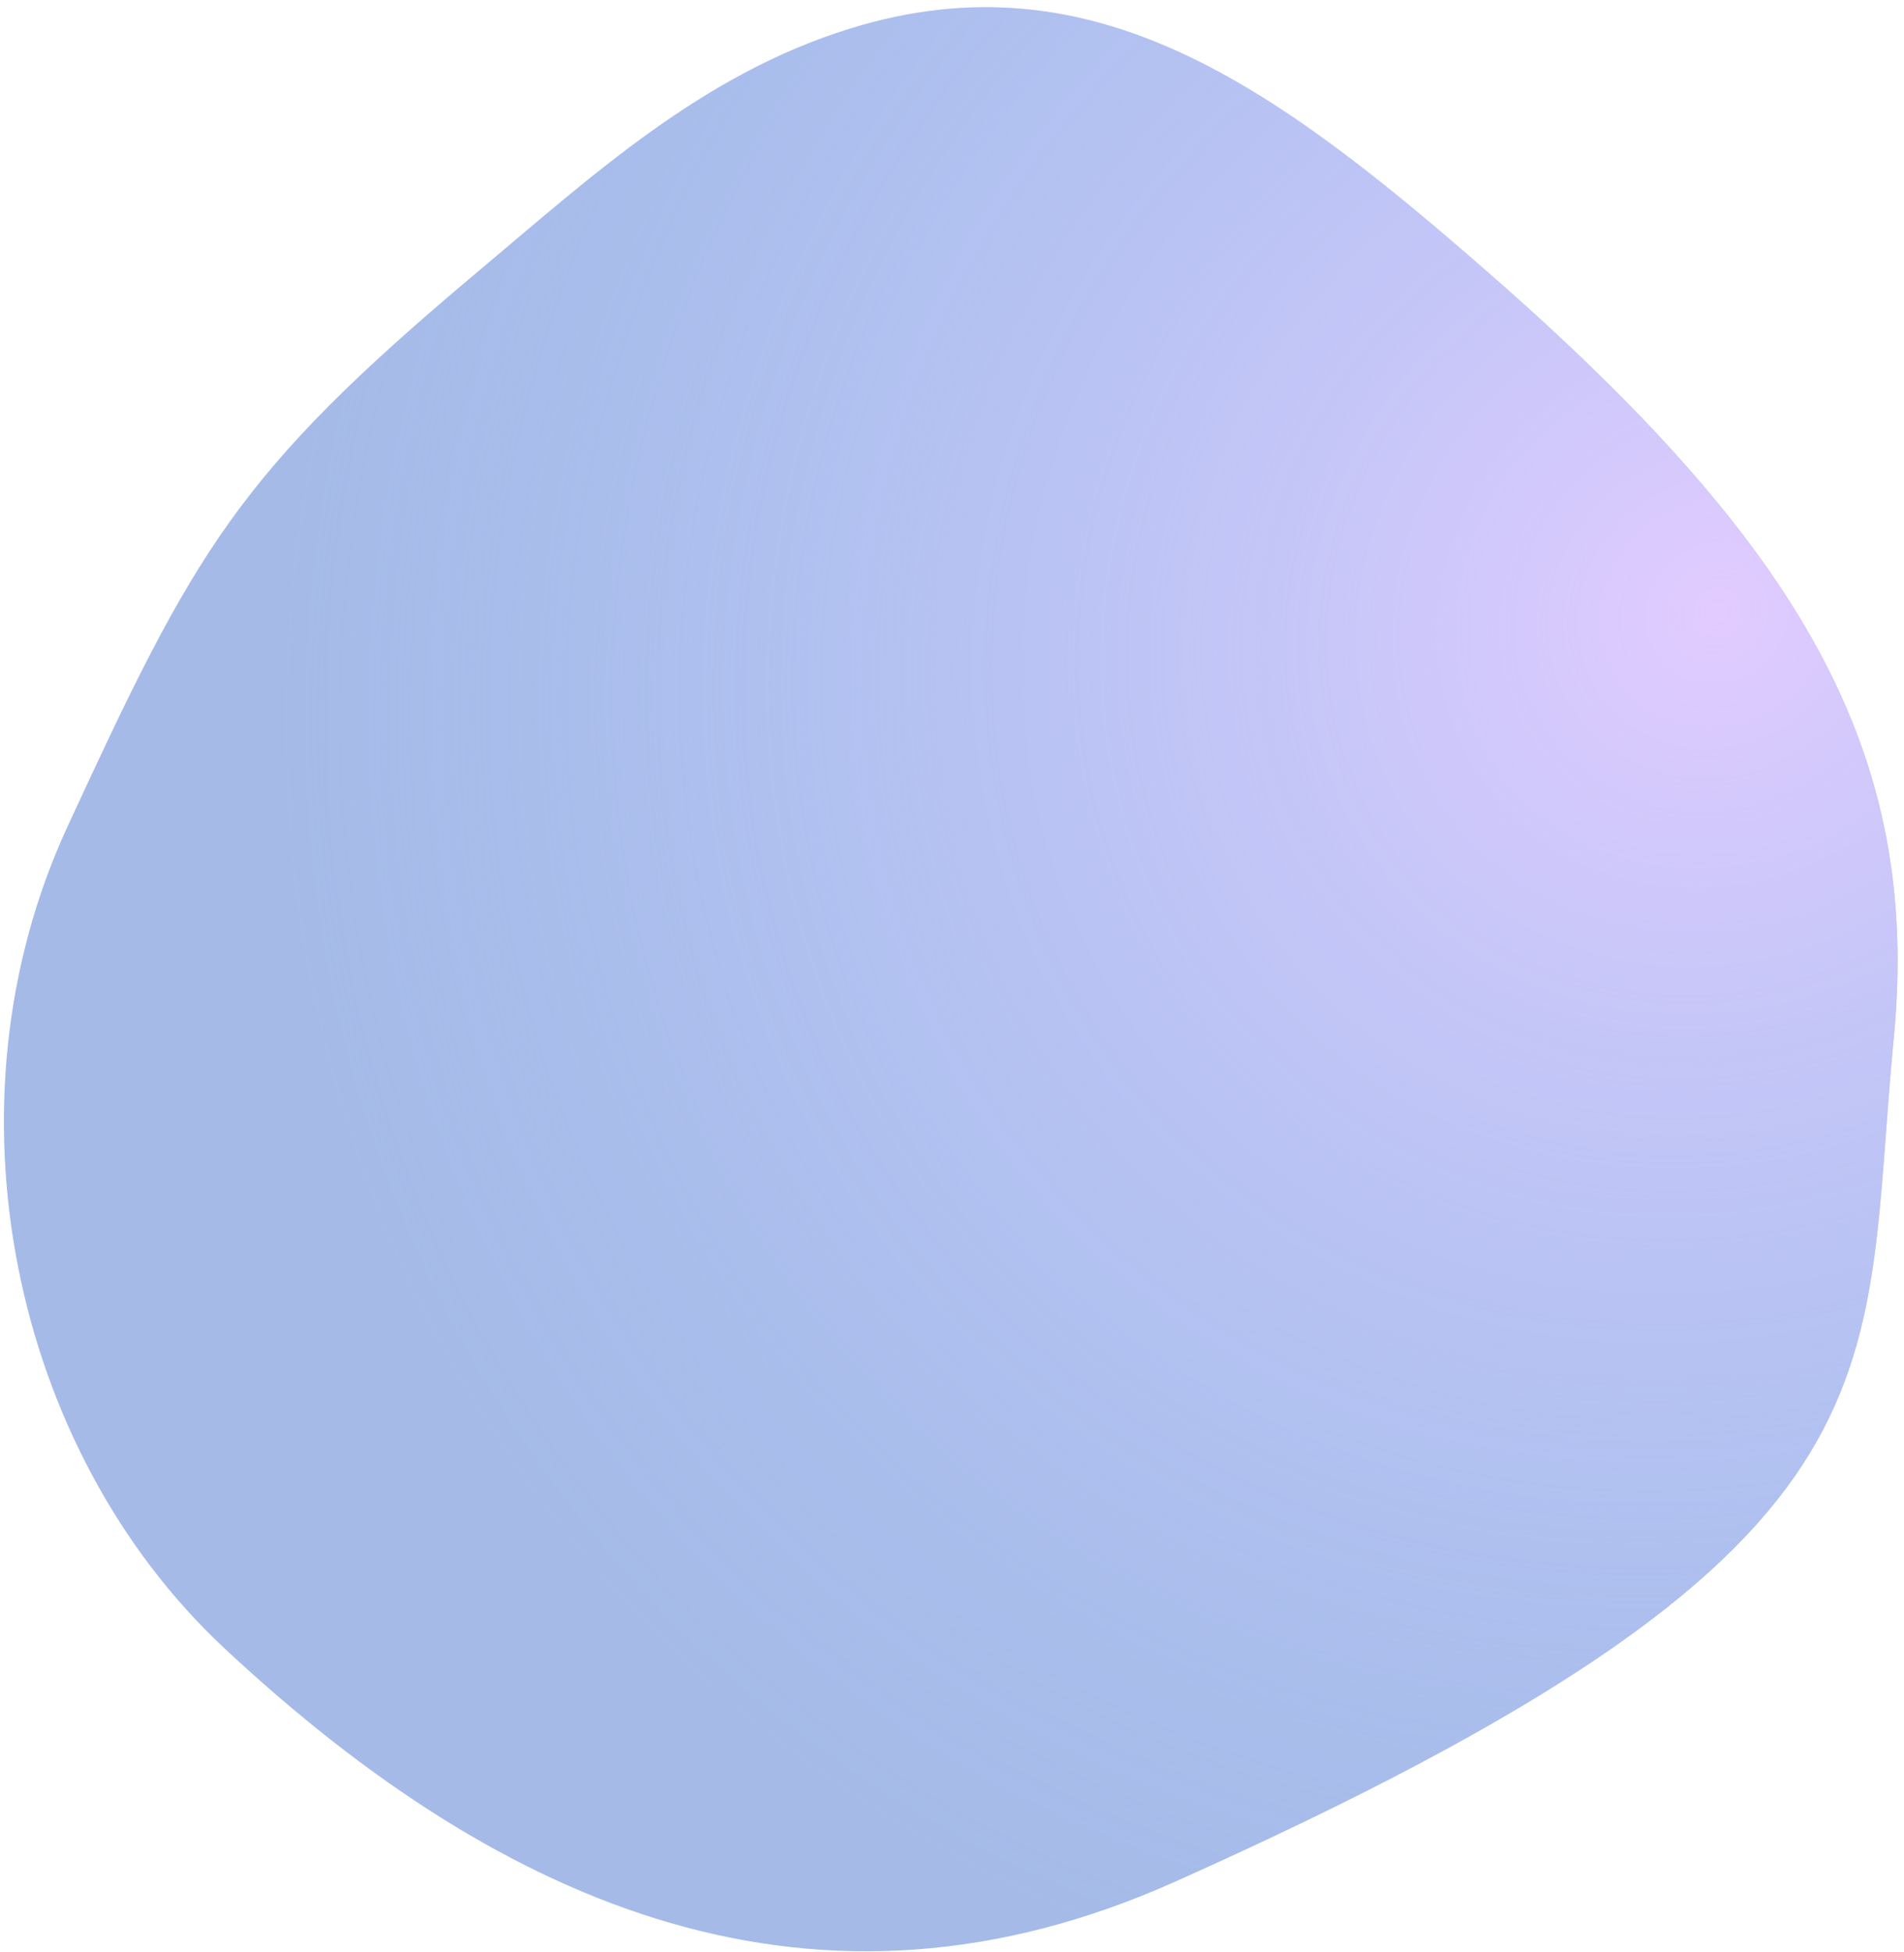
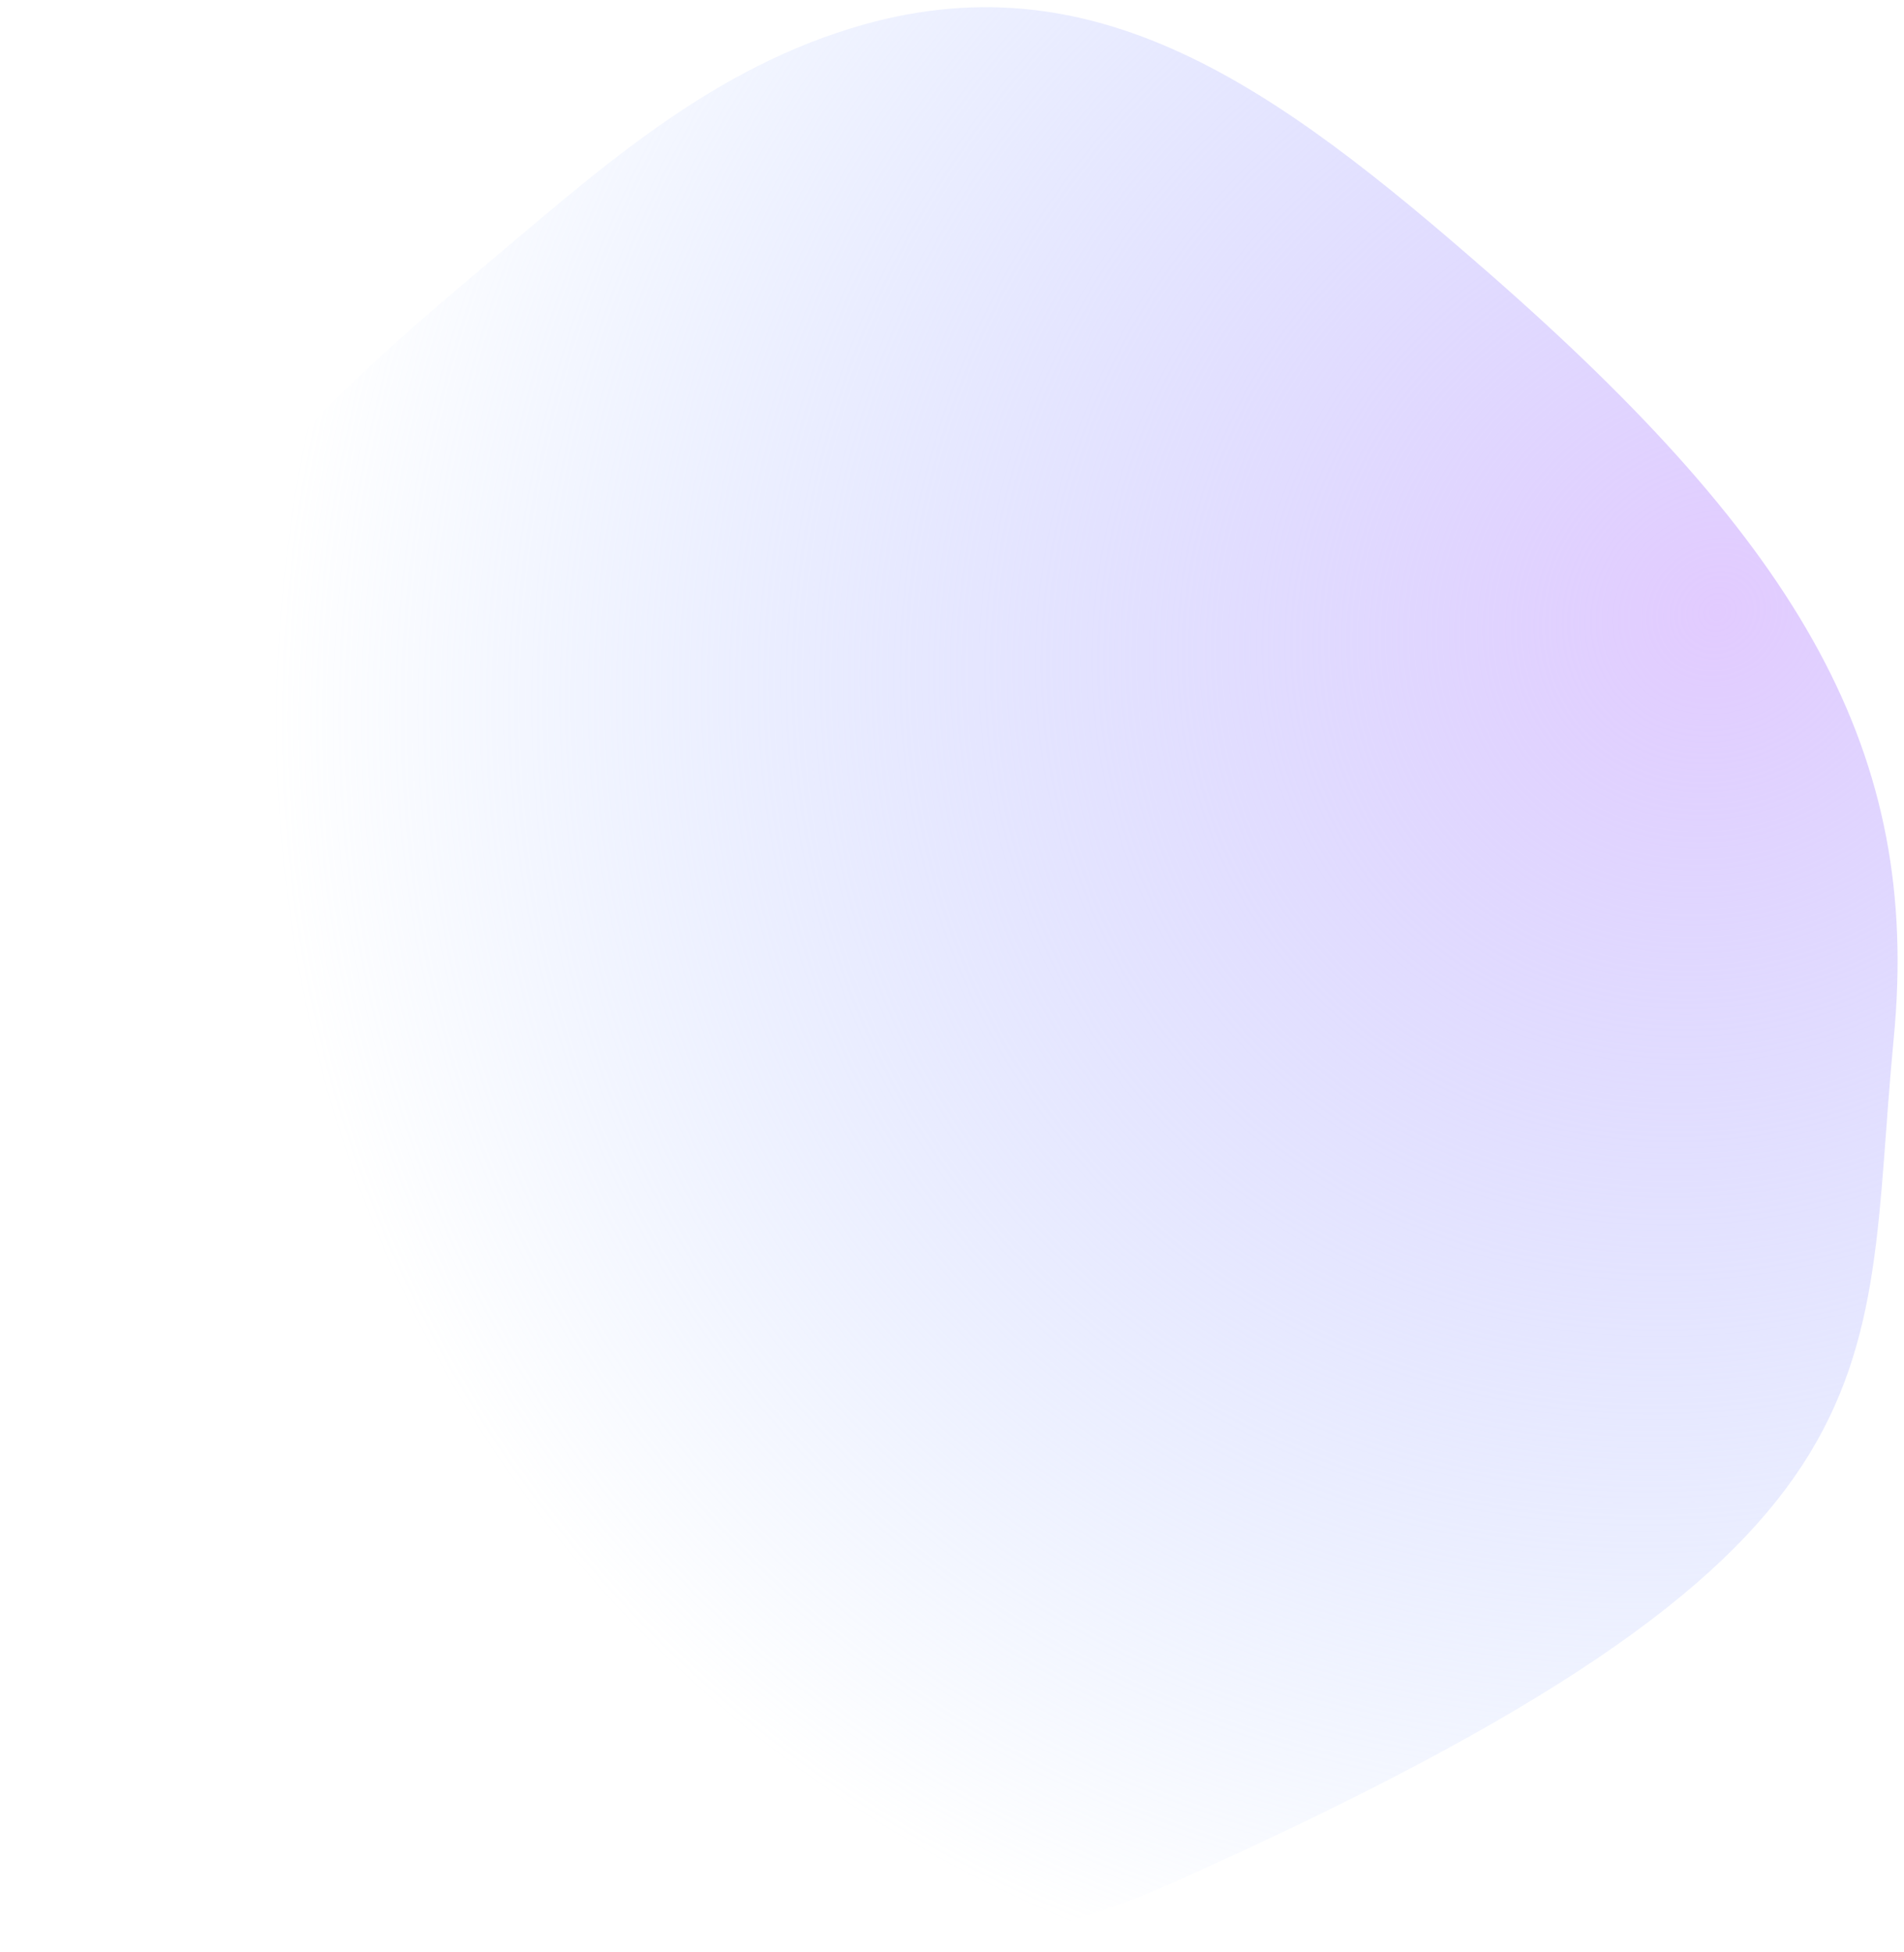
<svg xmlns="http://www.w3.org/2000/svg" width="198" height="203" viewBox="0 0 198 203" fill="none">
-   <path fill-rule="evenodd" clip-rule="evenodd" d="M88.463 2.953C113.697 -4.834 132.677 9.039 154.72 28.304C187.436 56.898 199.788 78.342 196.936 107.931C193.437 144.224 199.979 160.908 122.135 195.706C85.052 212.282 52.511 198.645 23.339 171.408C1.216 150.753 -6.304 114.81 7 86.001C20.297 57.207 24.562 49.341 49.627 28.304C61.749 18.13 73.046 7.711 88.463 2.953Z" fill="#A5BAE7" />
  <path fill-rule="evenodd" clip-rule="evenodd" d="M88.463 2.953C113.697 -4.834 132.677 9.039 154.72 28.304C187.436 56.898 199.788 78.342 196.936 107.931C193.437 144.224 199.979 160.908 122.135 195.706C85.052 212.282 52.511 198.645 23.339 171.408C1.216 150.753 -6.304 114.81 7 86.001C20.297 57.207 24.562 49.341 49.627 28.304C61.749 18.13 73.046 7.711 88.463 2.953Z" fill="url(#paint0_radial)" />
  <defs>
    <radialGradient id="paint0_radial" cx="0" cy="0" r="1" gradientUnits="userSpaceOnUse" gradientTransform="translate(178.719 64.393) rotate(148.953) scale(153.776 142.437)">
      <stop stop-color="#E2CBFF" />
      <stop offset="1" stop-color="#B2CCFF" stop-opacity="0" />
    </radialGradient>
  </defs>
</svg>